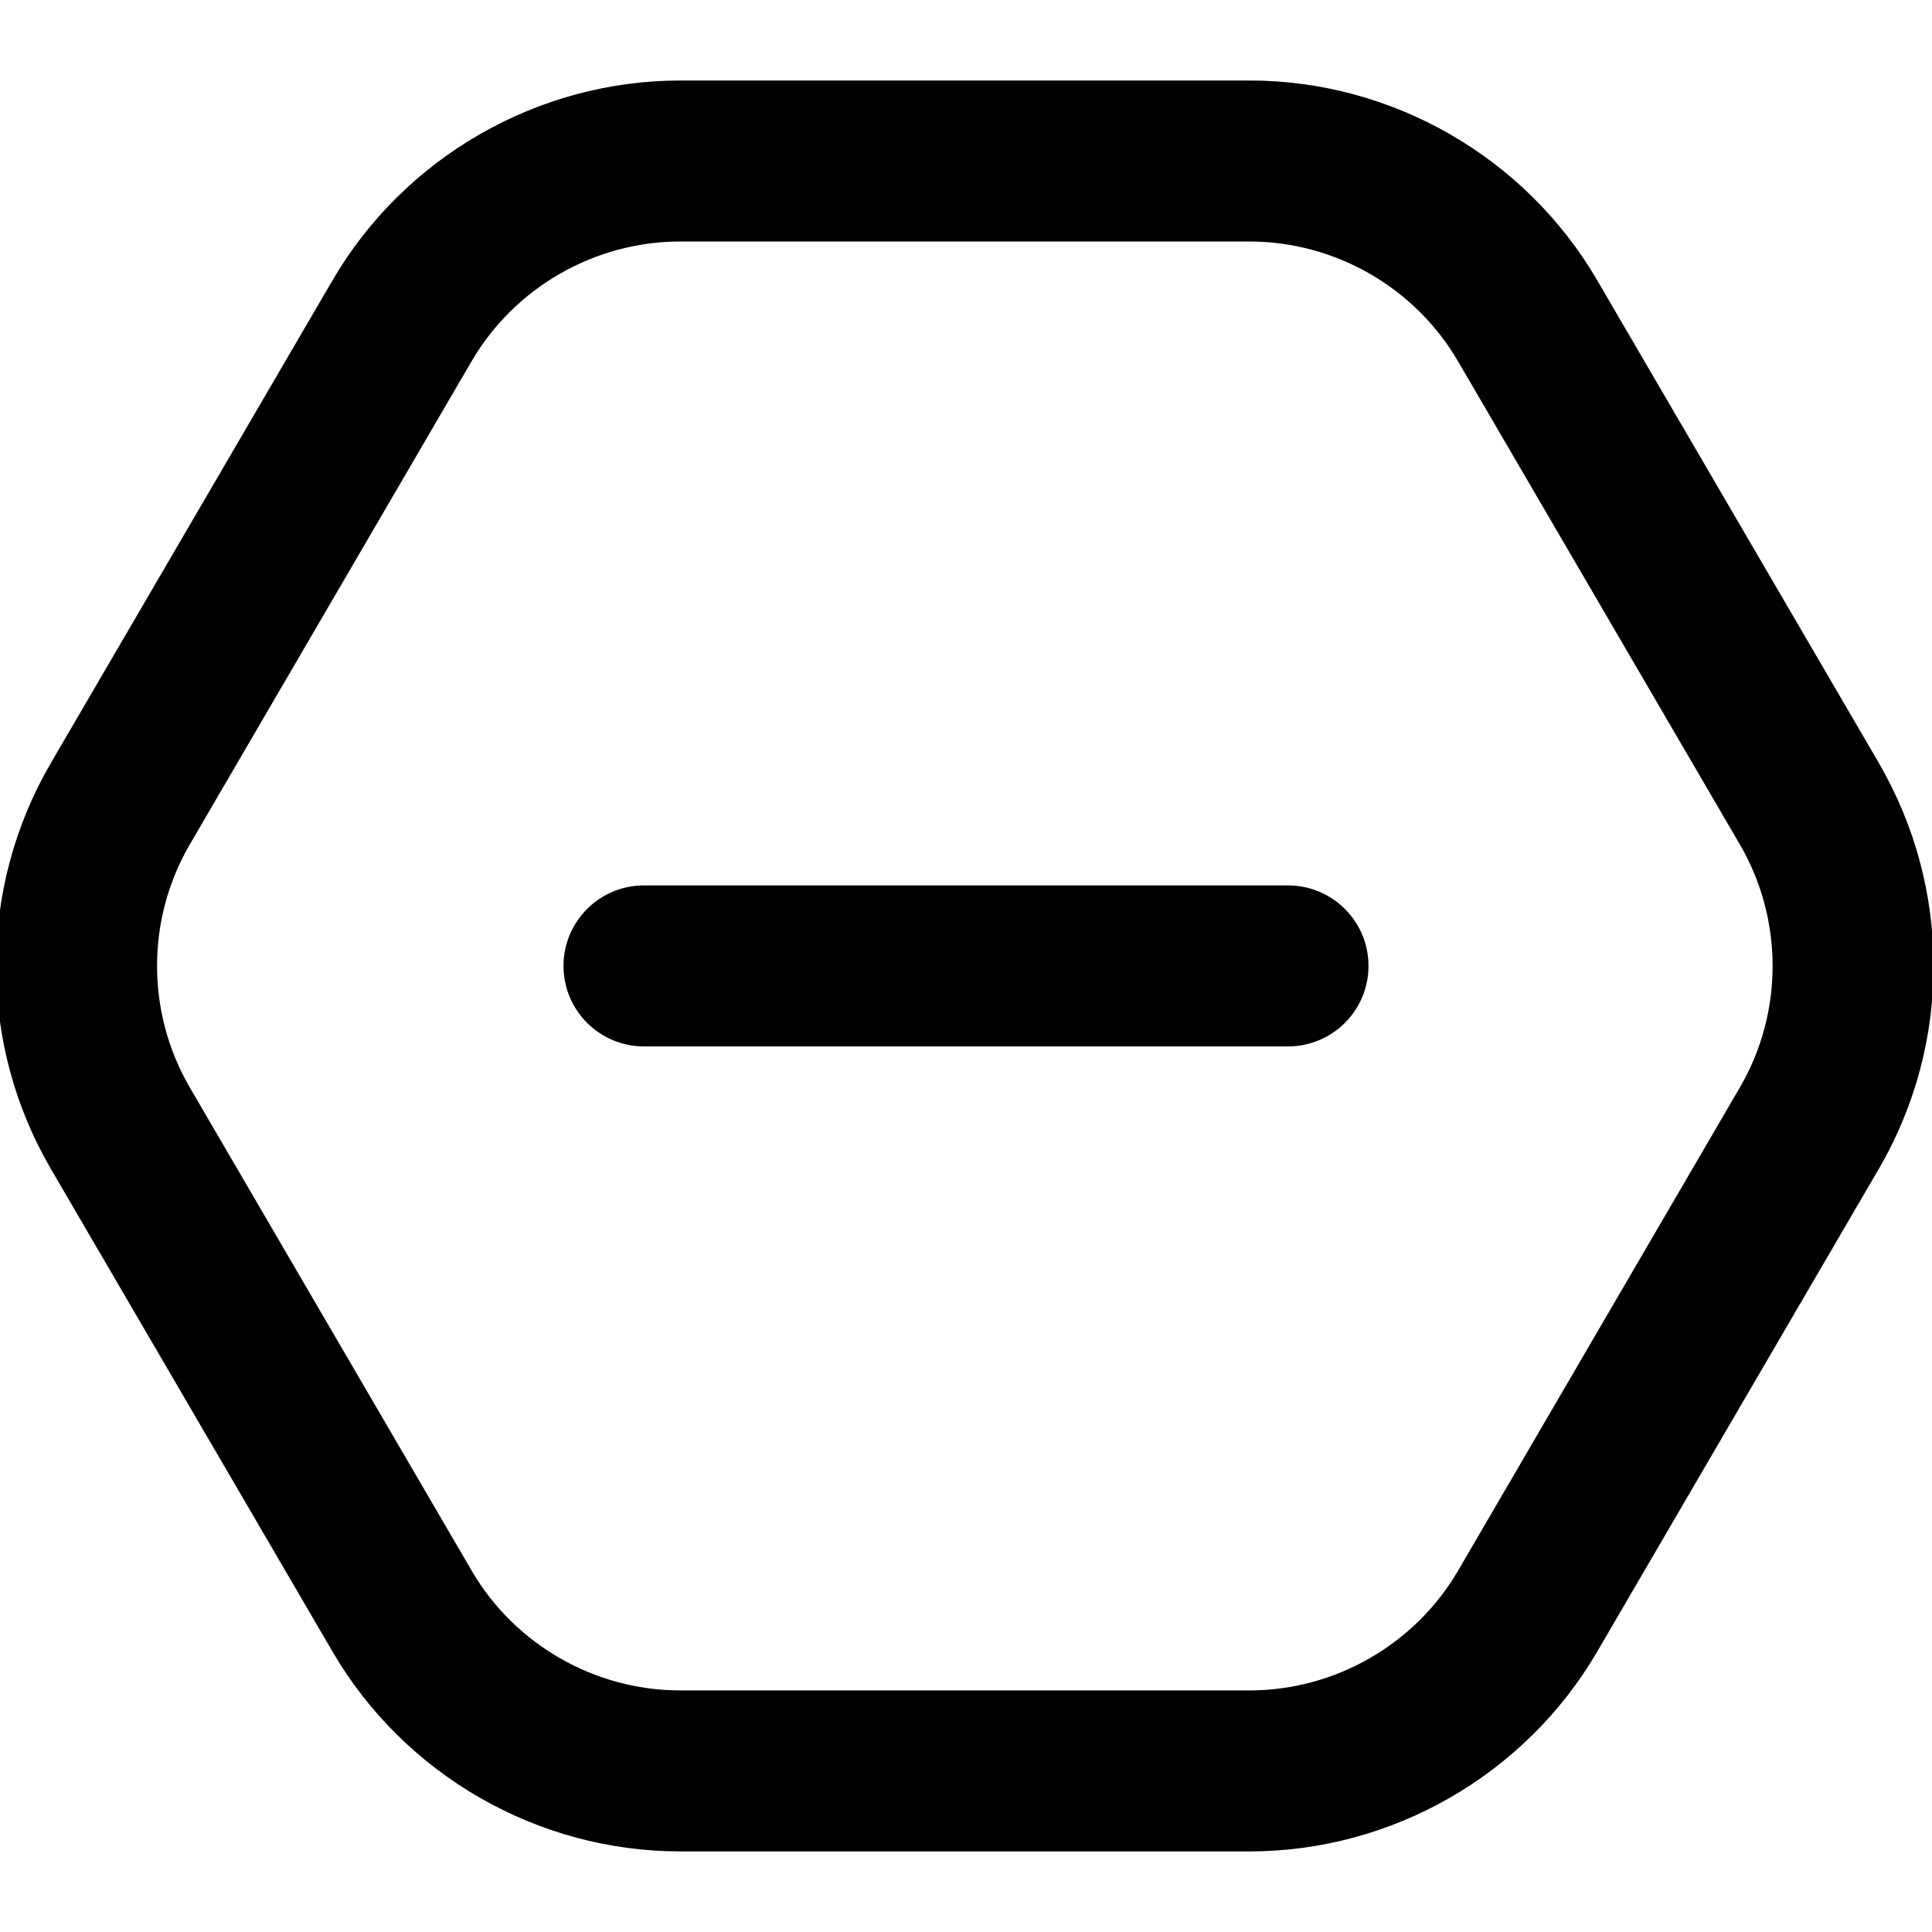
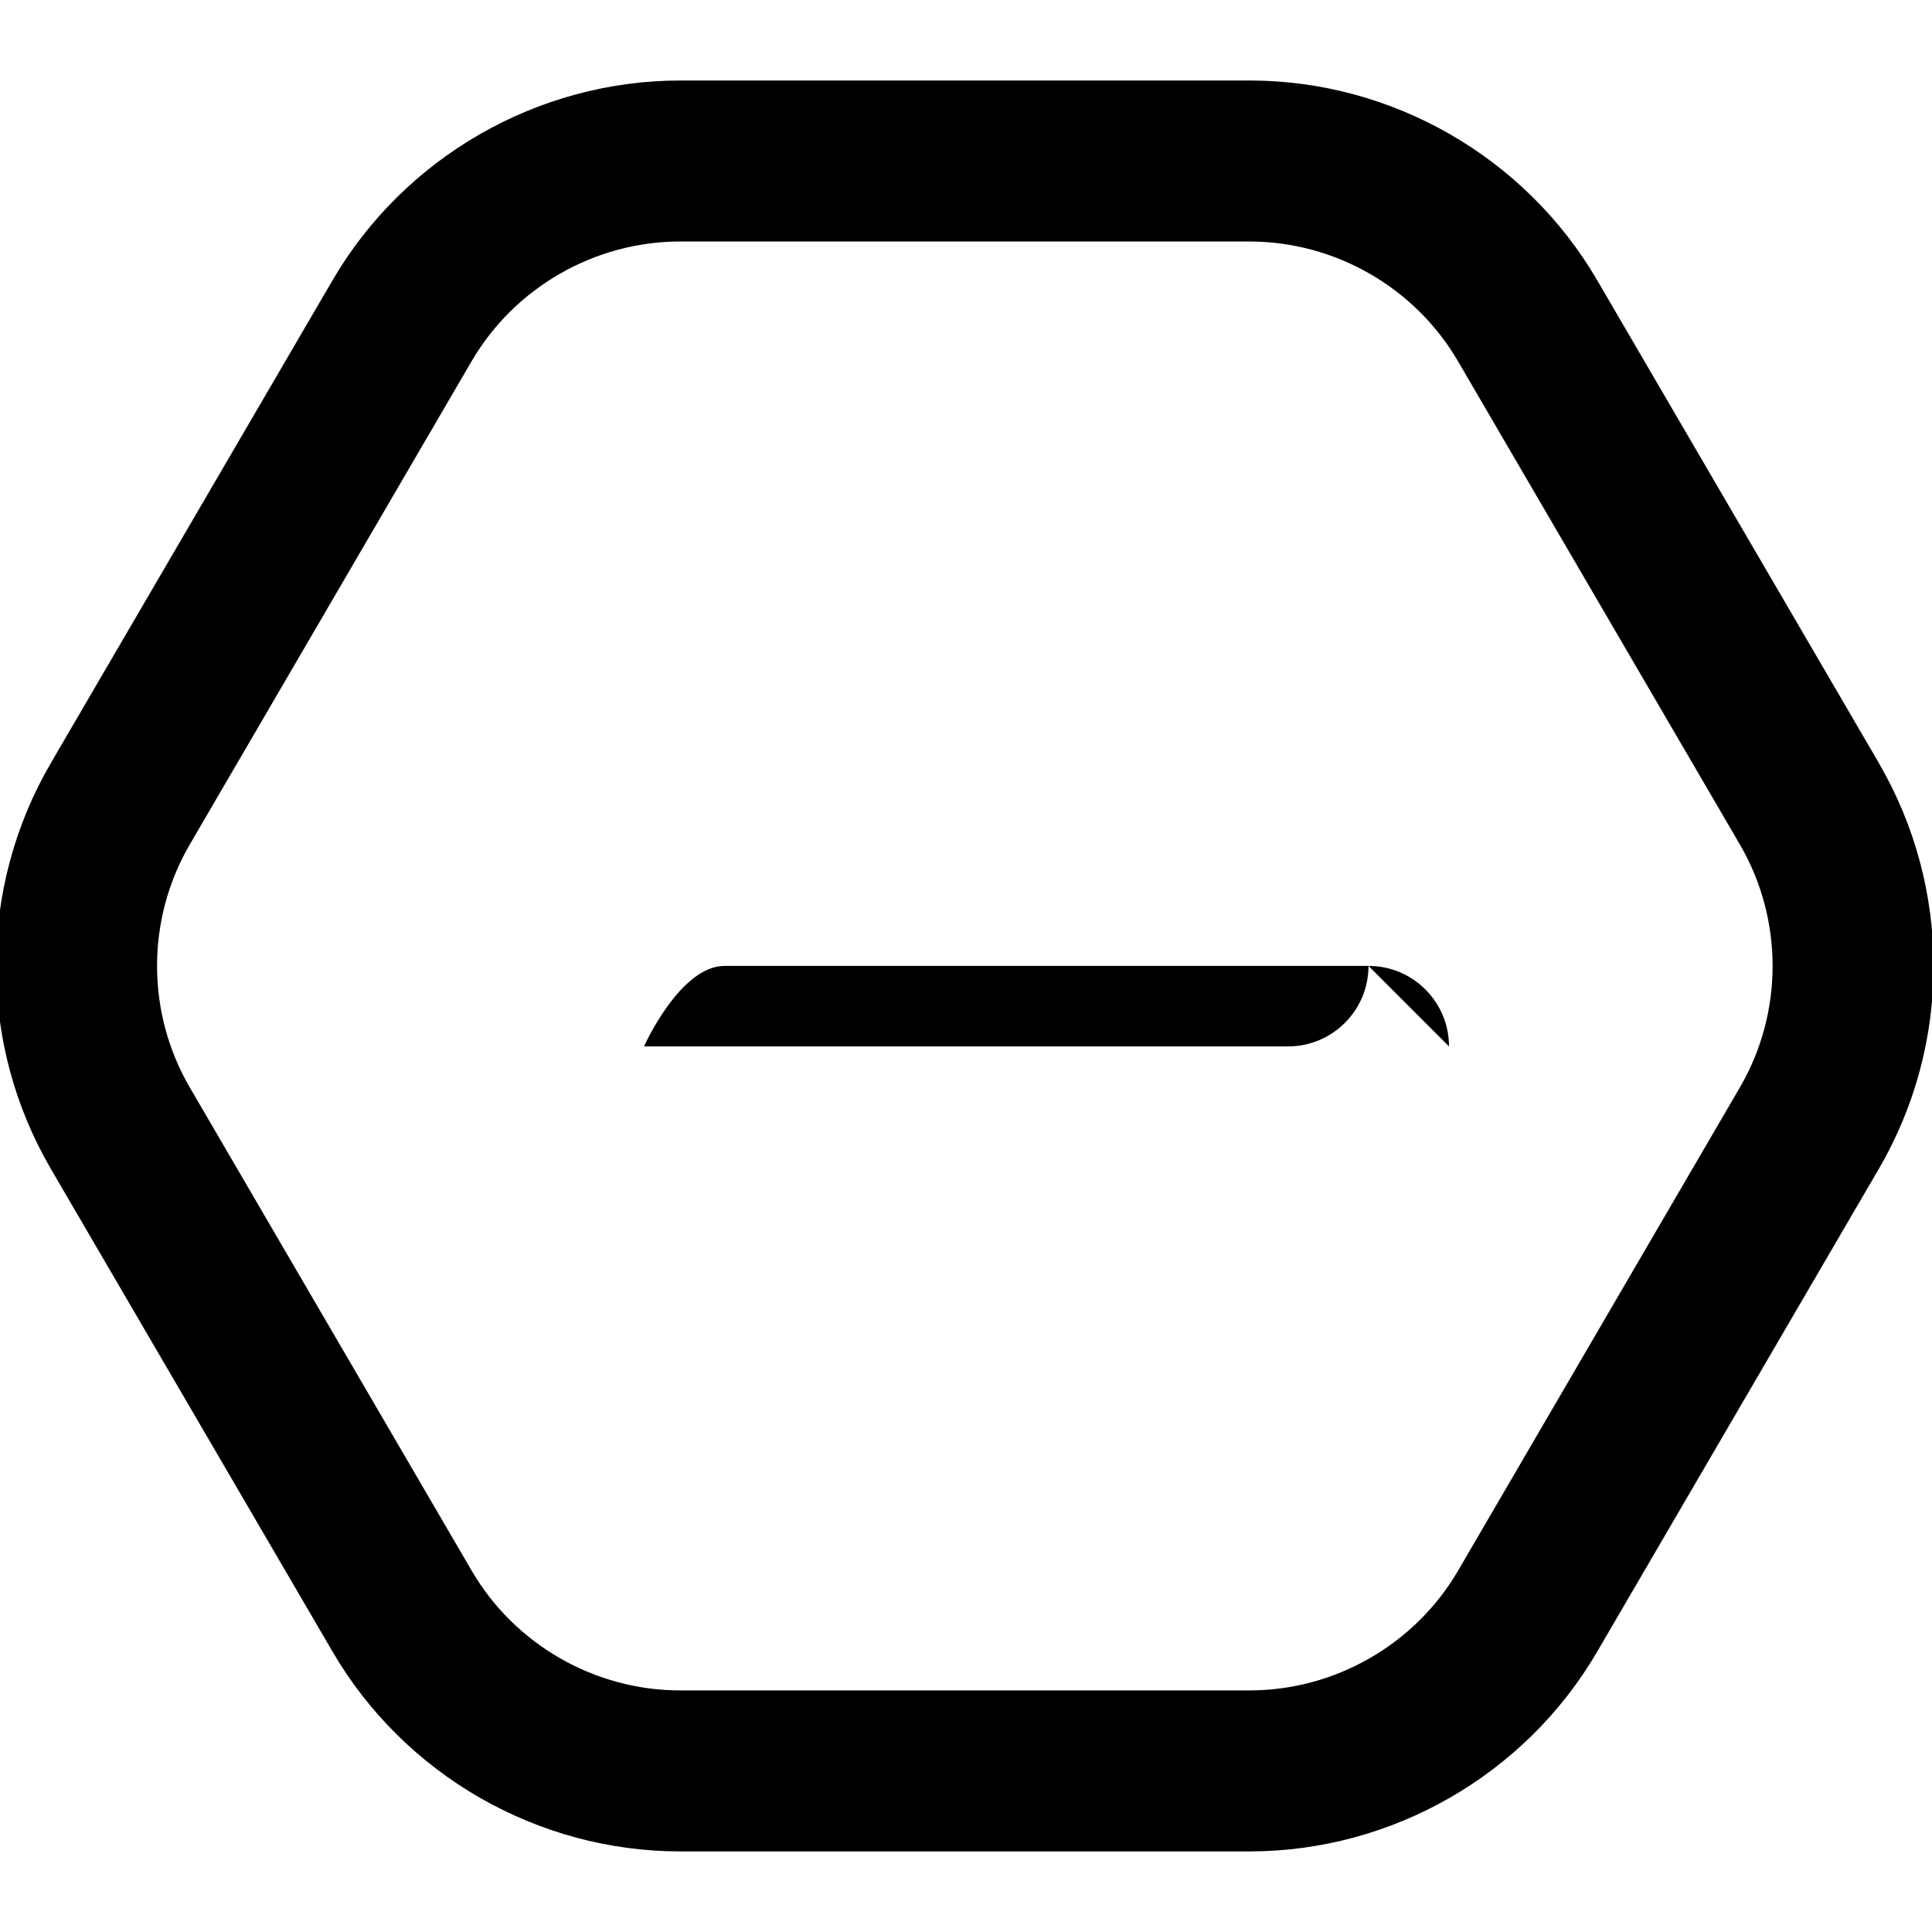
<svg xmlns="http://www.w3.org/2000/svg" id="Layer_1" data-name="Layer 1" viewBox="0 0 24 24" width="512" height="512">
-   <path d="m23.341,9.48l-3.501-6c-.893-1.53-2.547-2.48-4.318-2.48h-7.071c-1.771,0-3.426.951-4.319,2.48L.631,9.48c-.906,1.554-.906,3.485,0,5.039l3.501,6c.893,1.53,2.547,2.48,4.318,2.48h7.071c1.771,0,3.426-.95,4.319-2.48l3.5-6c.906-1.554.906-3.485,0-5.039Zm-1.729,4.031l-3.499,6c-.536.918-1.529,1.488-2.592,1.488h-7.071c-1.062,0-2.056-.57-2.591-1.488l-3.5-6c-.544-.933-.544-2.091,0-3.023l3.499-6c.536-.918,1.529-1.488,2.592-1.488h7.071c1.062,0,2.056.57,2.591,1.488l3.5,6c.544.933.544,2.091,0,3.023Zm-4.612-1.512c0,.552-.447,1-1,1h-8c-.553,0-1-.448-1-1s.447-1,1-1h8c.553,0,1,.448,1,1Z" />
+   <path d="m23.341,9.48l-3.501-6c-.893-1.53-2.547-2.48-4.318-2.48h-7.071c-1.771,0-3.426.951-4.319,2.48L.631,9.48c-.906,1.554-.906,3.485,0,5.039l3.501,6c.893,1.53,2.547,2.48,4.318,2.48h7.071c1.771,0,3.426-.95,4.319-2.48l3.5-6c.906-1.554.906-3.485,0-5.039Zm-1.729,4.031l-3.499,6c-.536.918-1.529,1.488-2.592,1.488h-7.071c-1.062,0-2.056-.57-2.591-1.488l-3.5-6c-.544-.933-.544-2.091,0-3.023l3.499-6c.536-.918,1.529-1.488,2.592-1.488h7.071c1.062,0,2.056.57,2.591,1.488l3.5,6c.544.933.544,2.091,0,3.023Zm-4.612-1.512c0,.552-.447,1-1,1h-8s.447-1,1-1h8c.553,0,1,.448,1,1Z" />
</svg>